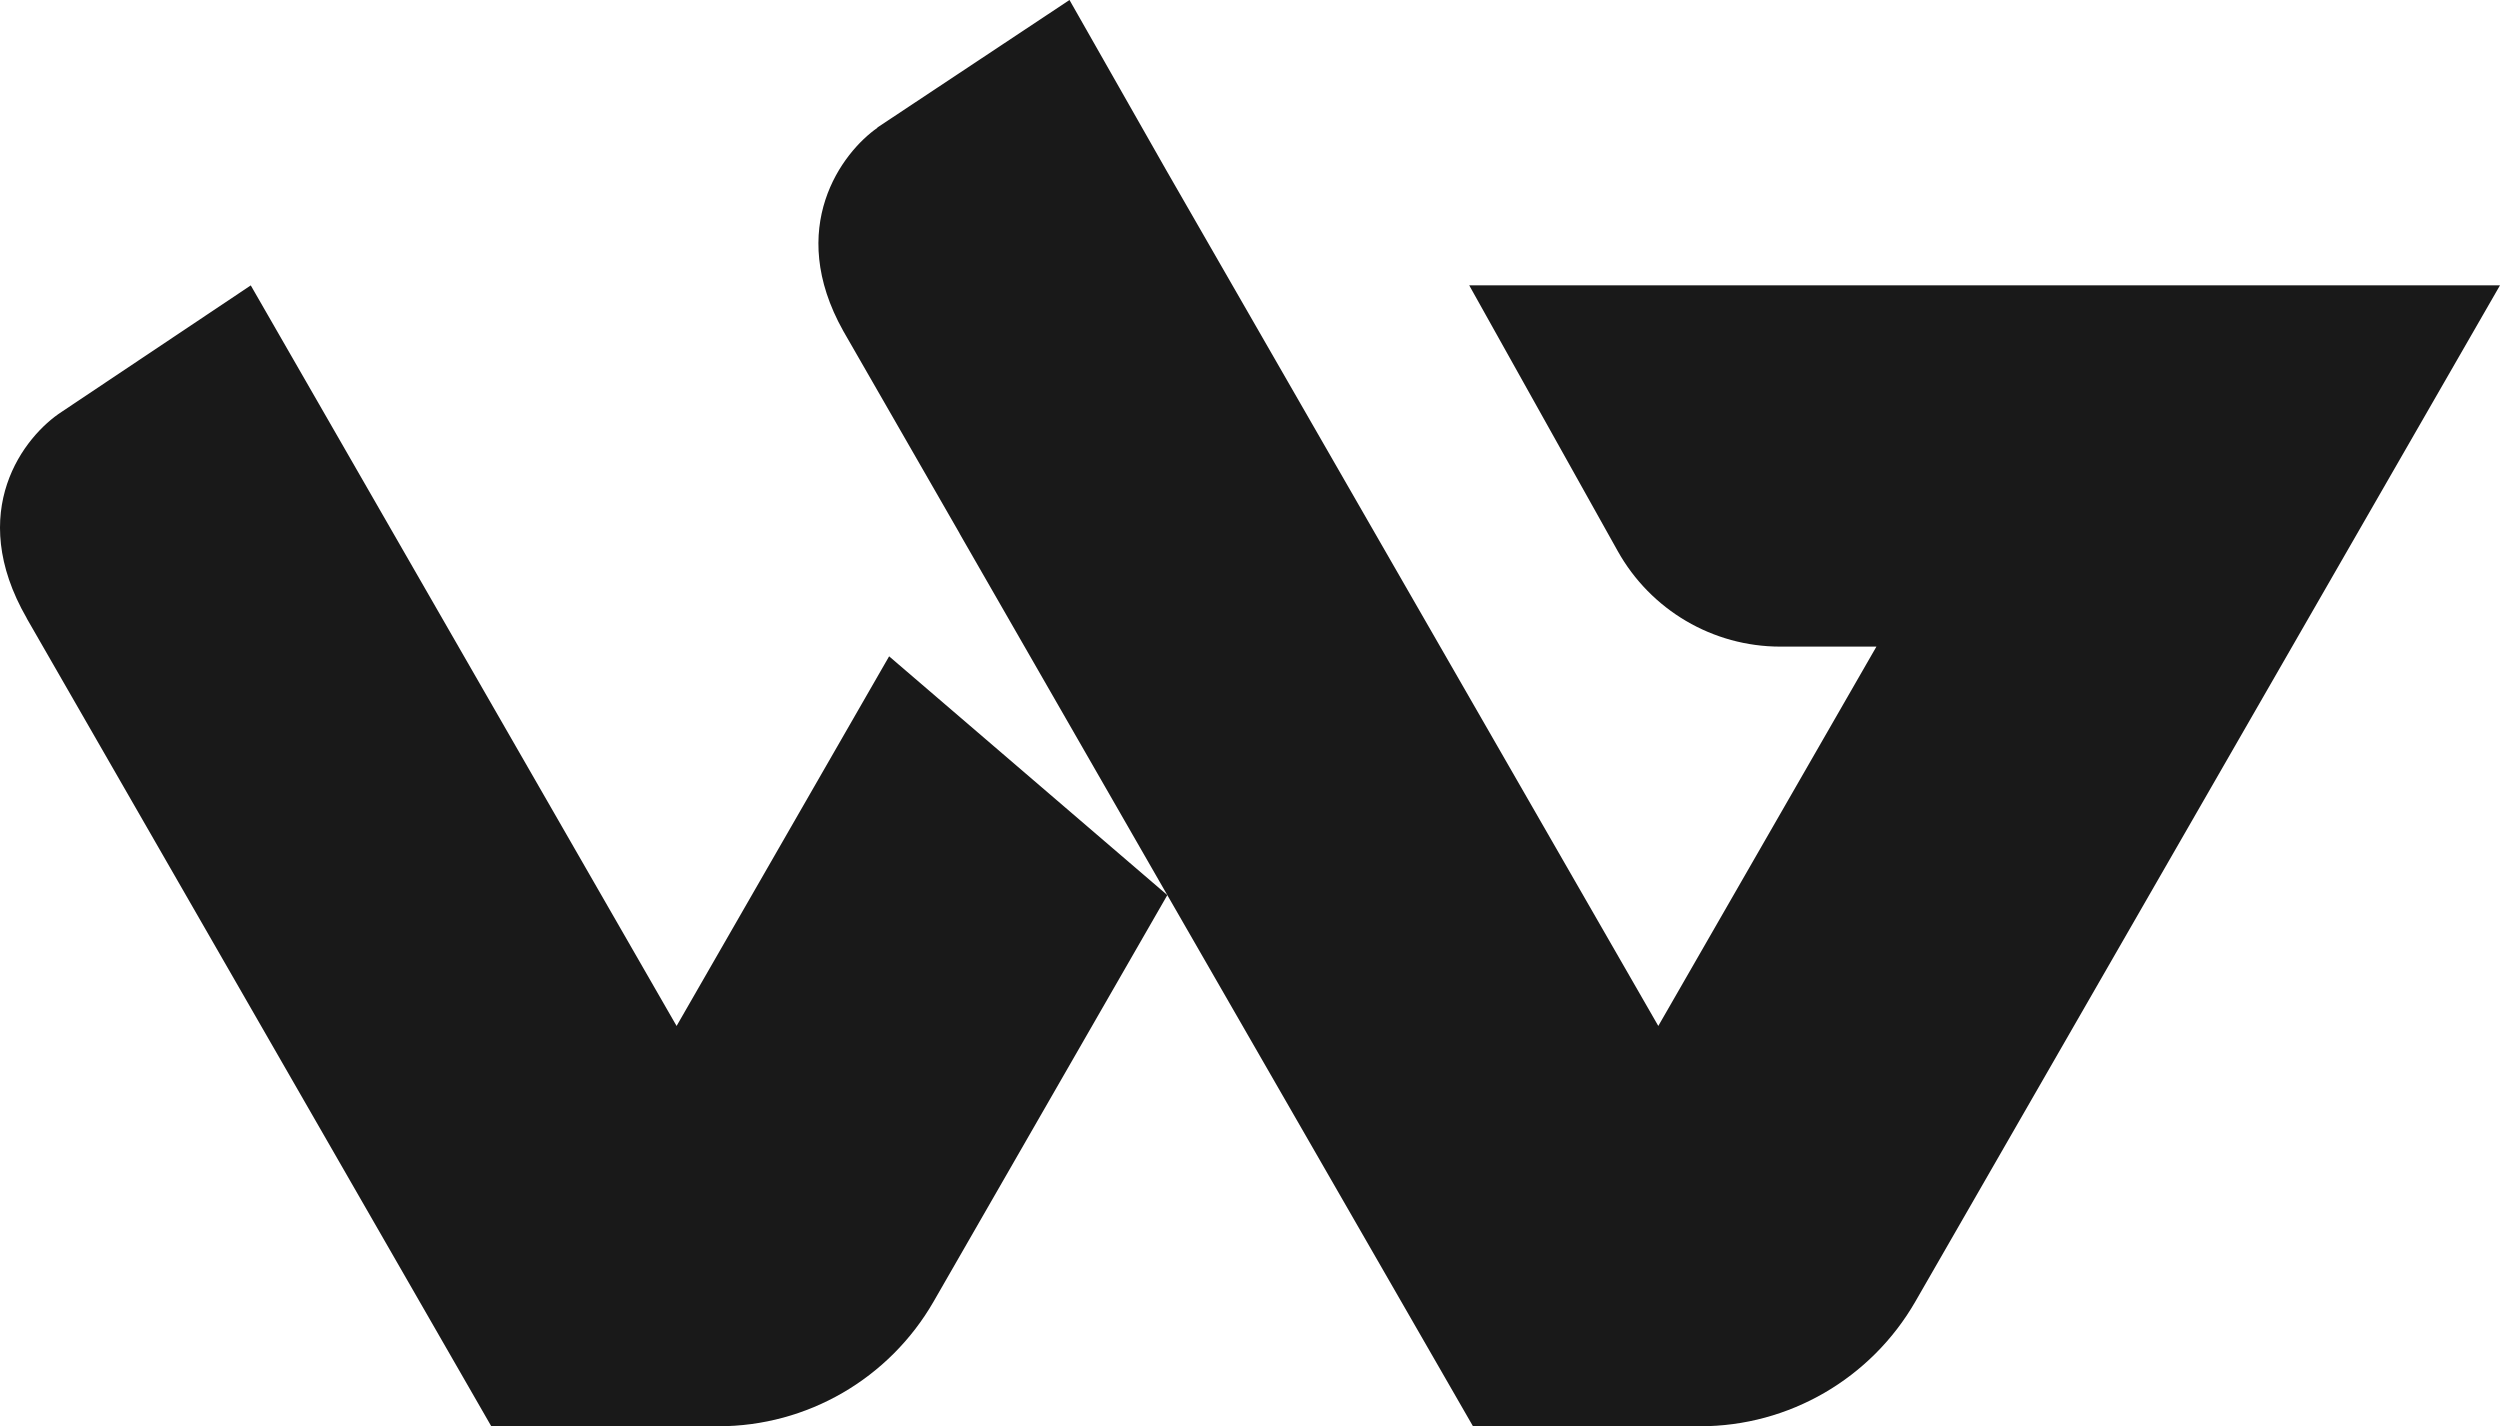
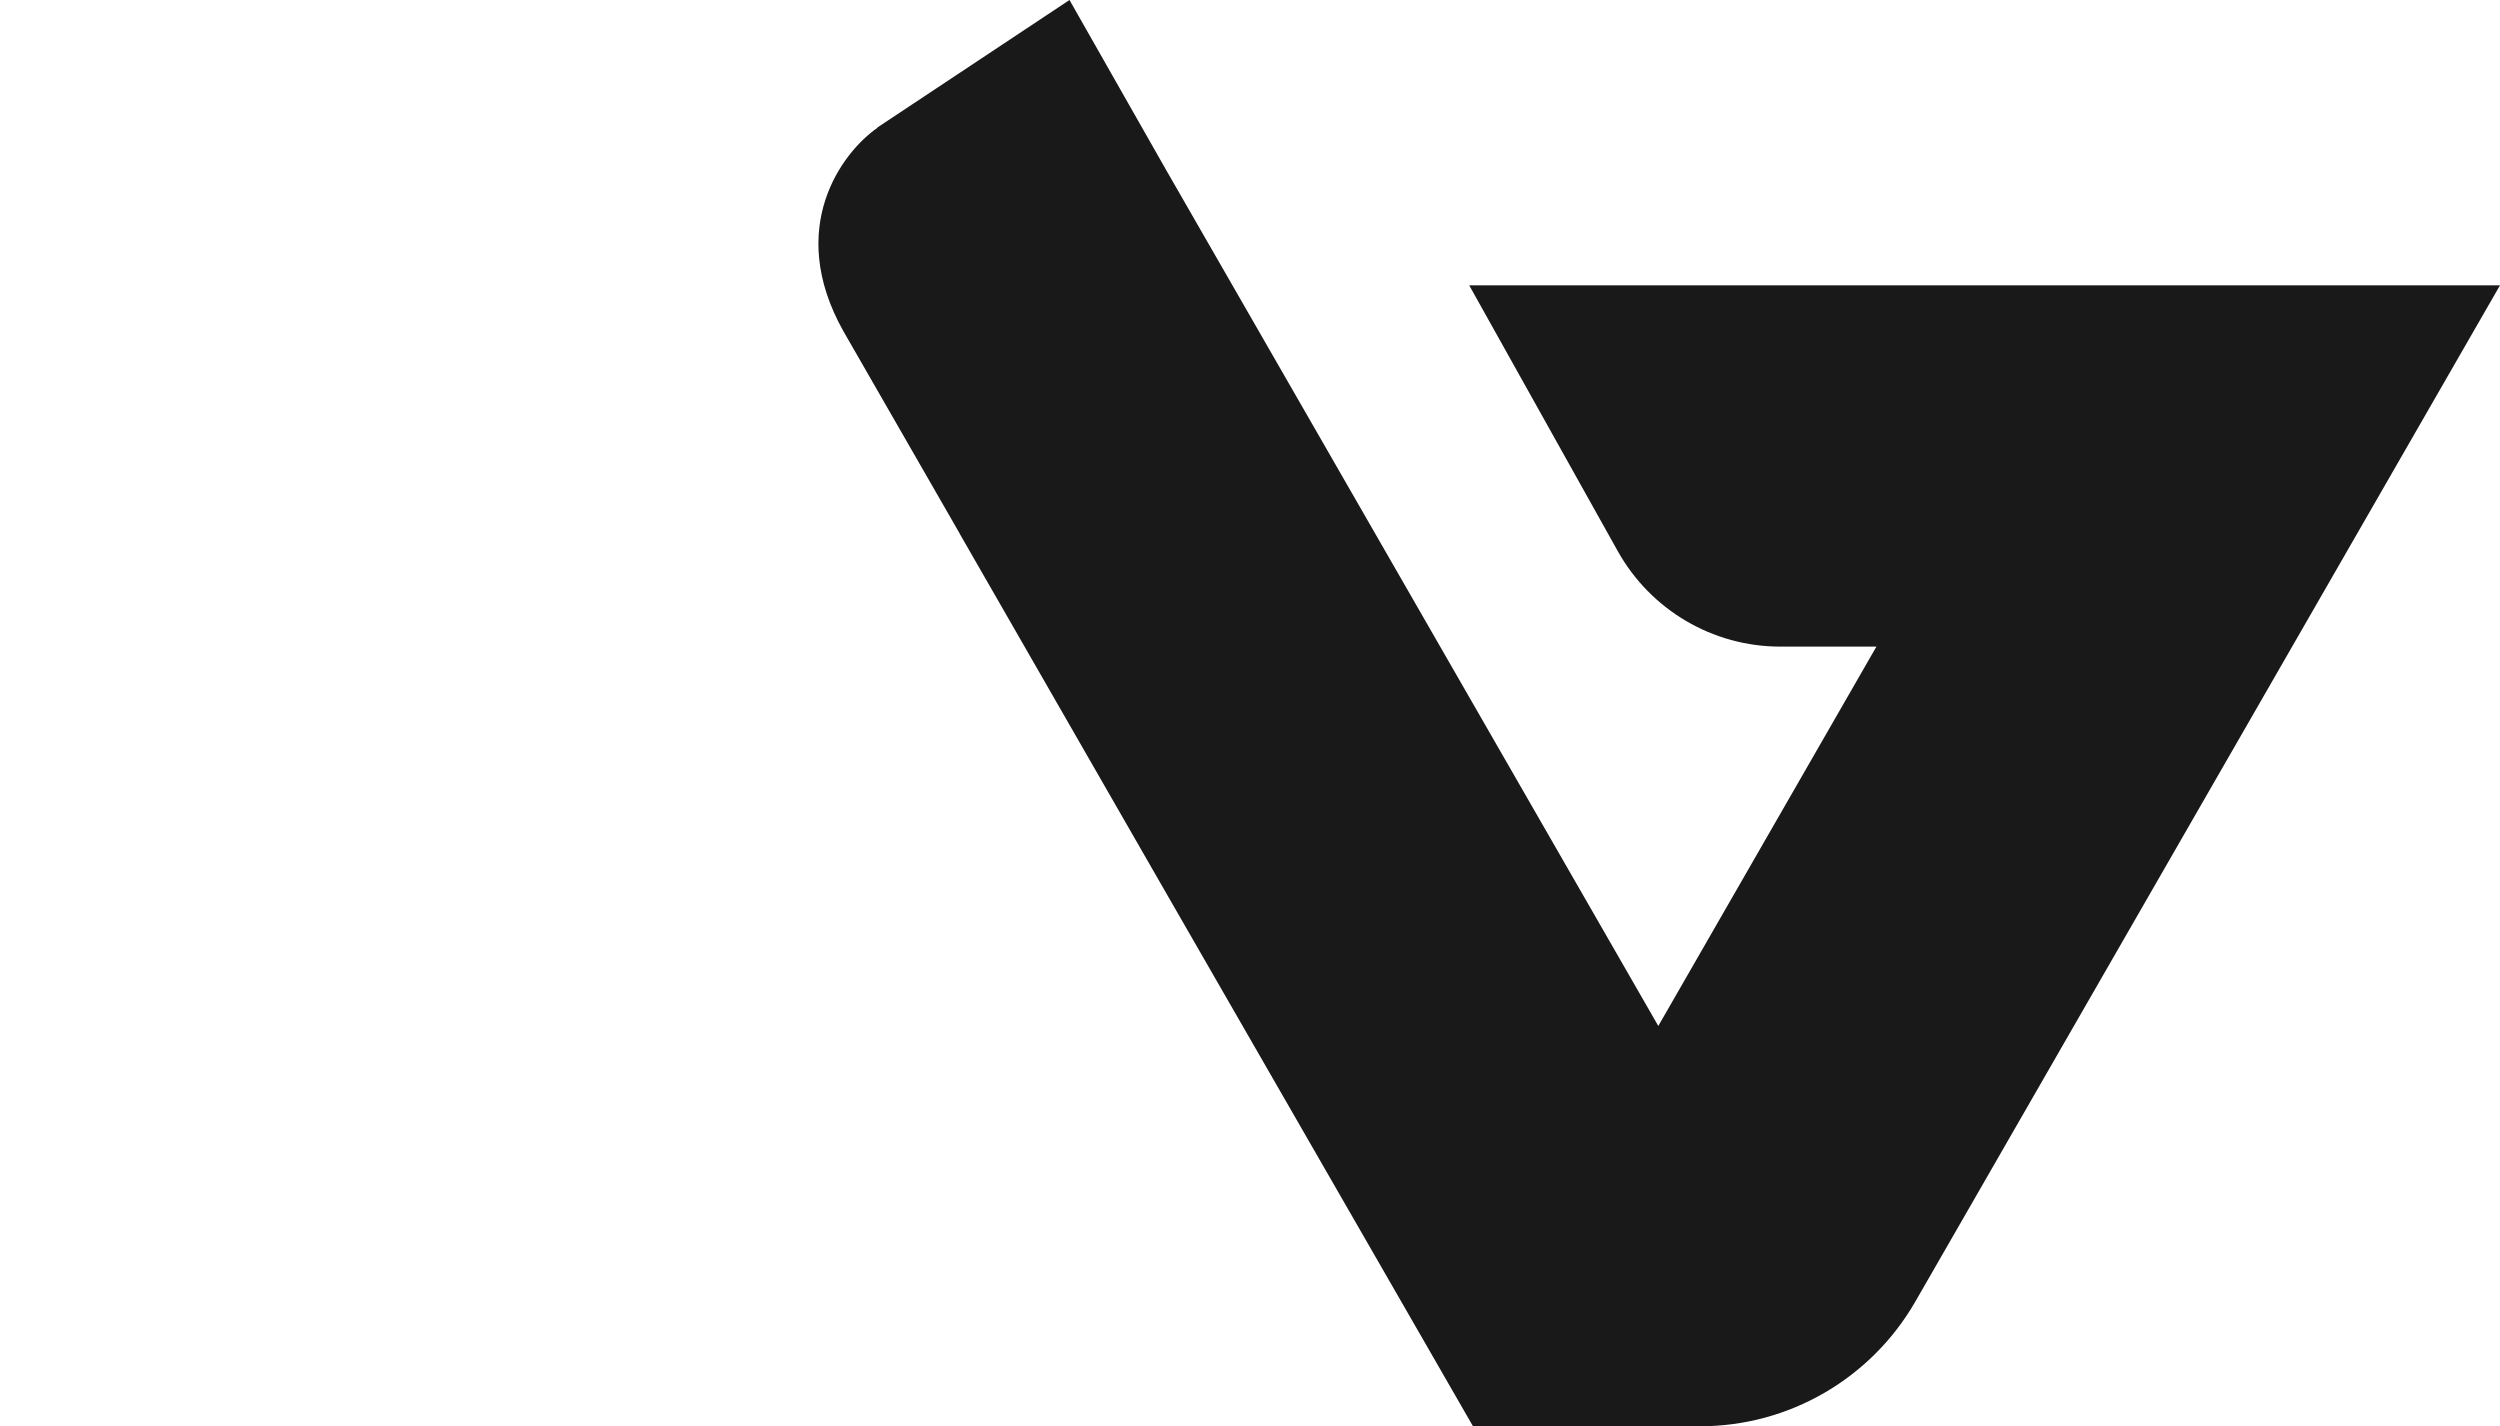
<svg xmlns="http://www.w3.org/2000/svg" width="617" height="352" viewBox="0 0 617 352" fill="none">
  <path d="M216.486 31.501L263.952 0L287.874 42.081L409.269 253.206L463.1 159.585H439.368C422.732 159.585 407.393 150.566 399.252 135.998L362.6 70.415H617L472.711 321.221C461.752 340.267 441.509 352 419.602 352H363.535L288.096 220.91L236.843 131.705L236.855 131.684L208.134 81.715C193.818 56.175 207.815 37.598 216.602 31.501H216.486Z" fill="#191919" />
-   <path d="M288.096 220.91L230.421 321.209C219.465 340.263 199.217 352 177.306 352H121.248L6.607 152.622L6.626 152.618C-8.643 126.152 6.014 107.593 15.252 101.621L61.89 70.435L166.982 253.207L219.435 161.981L288.096 220.91Z" fill="#191919" />
</svg>